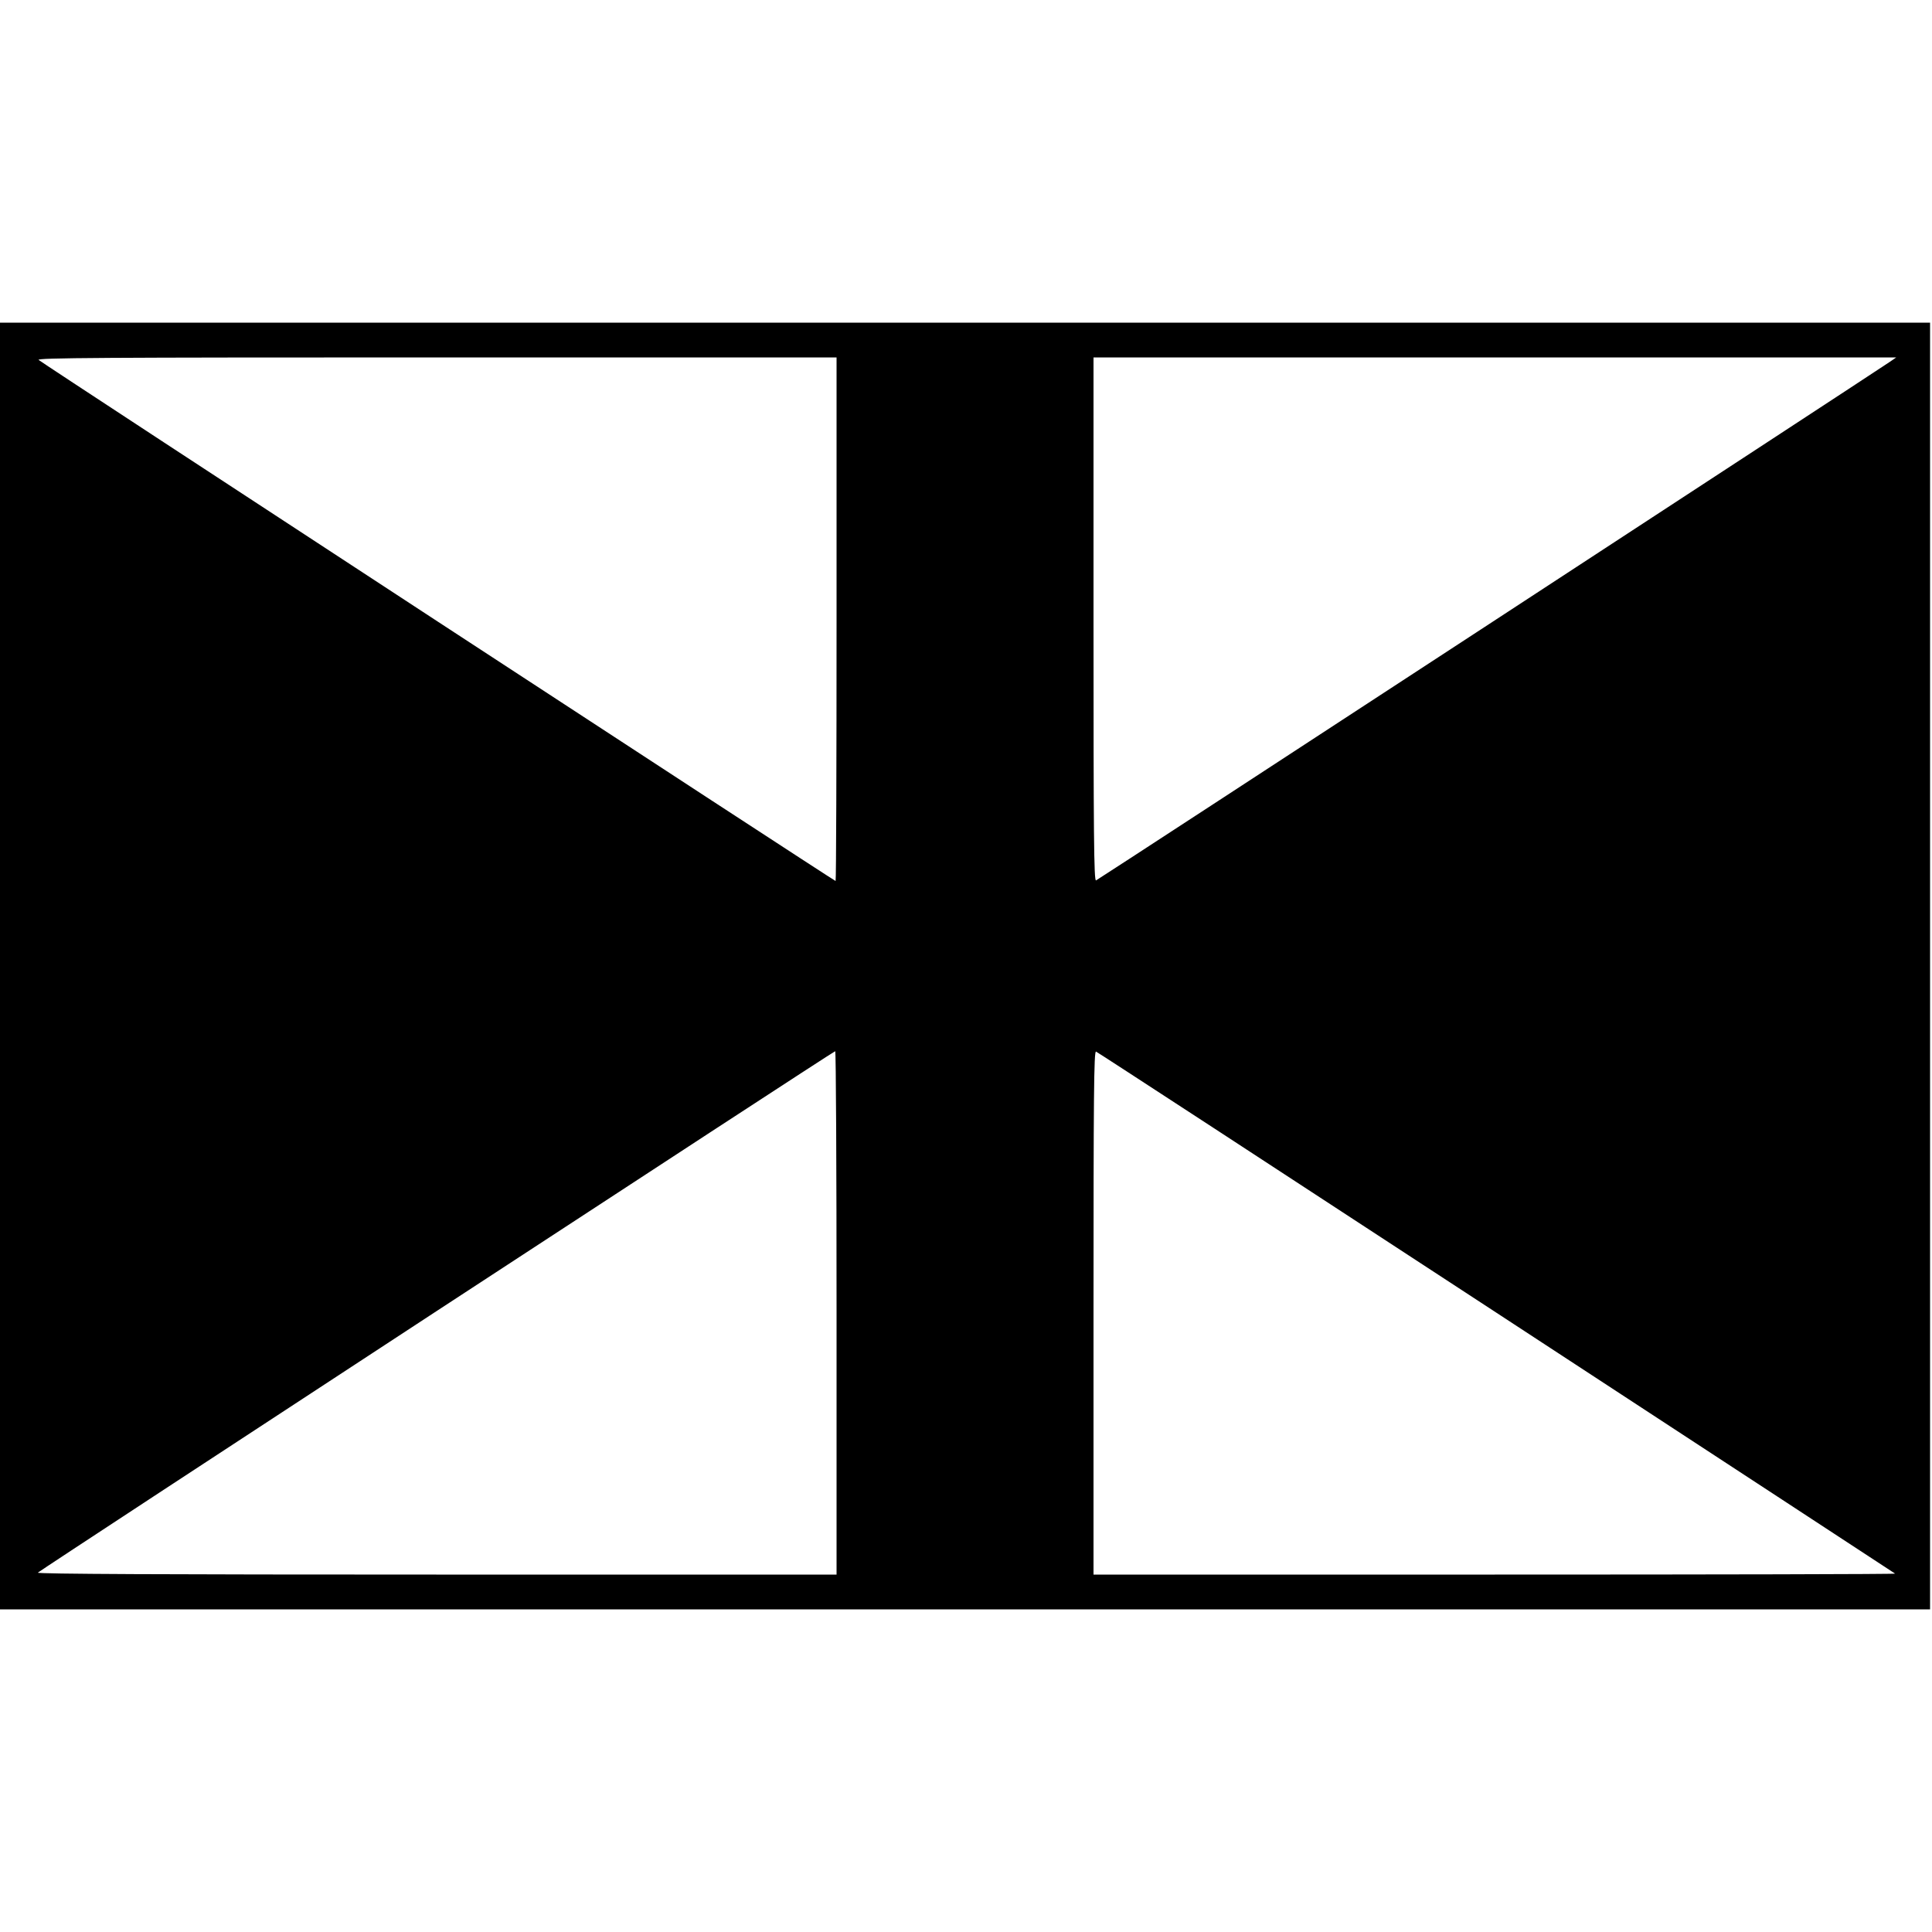
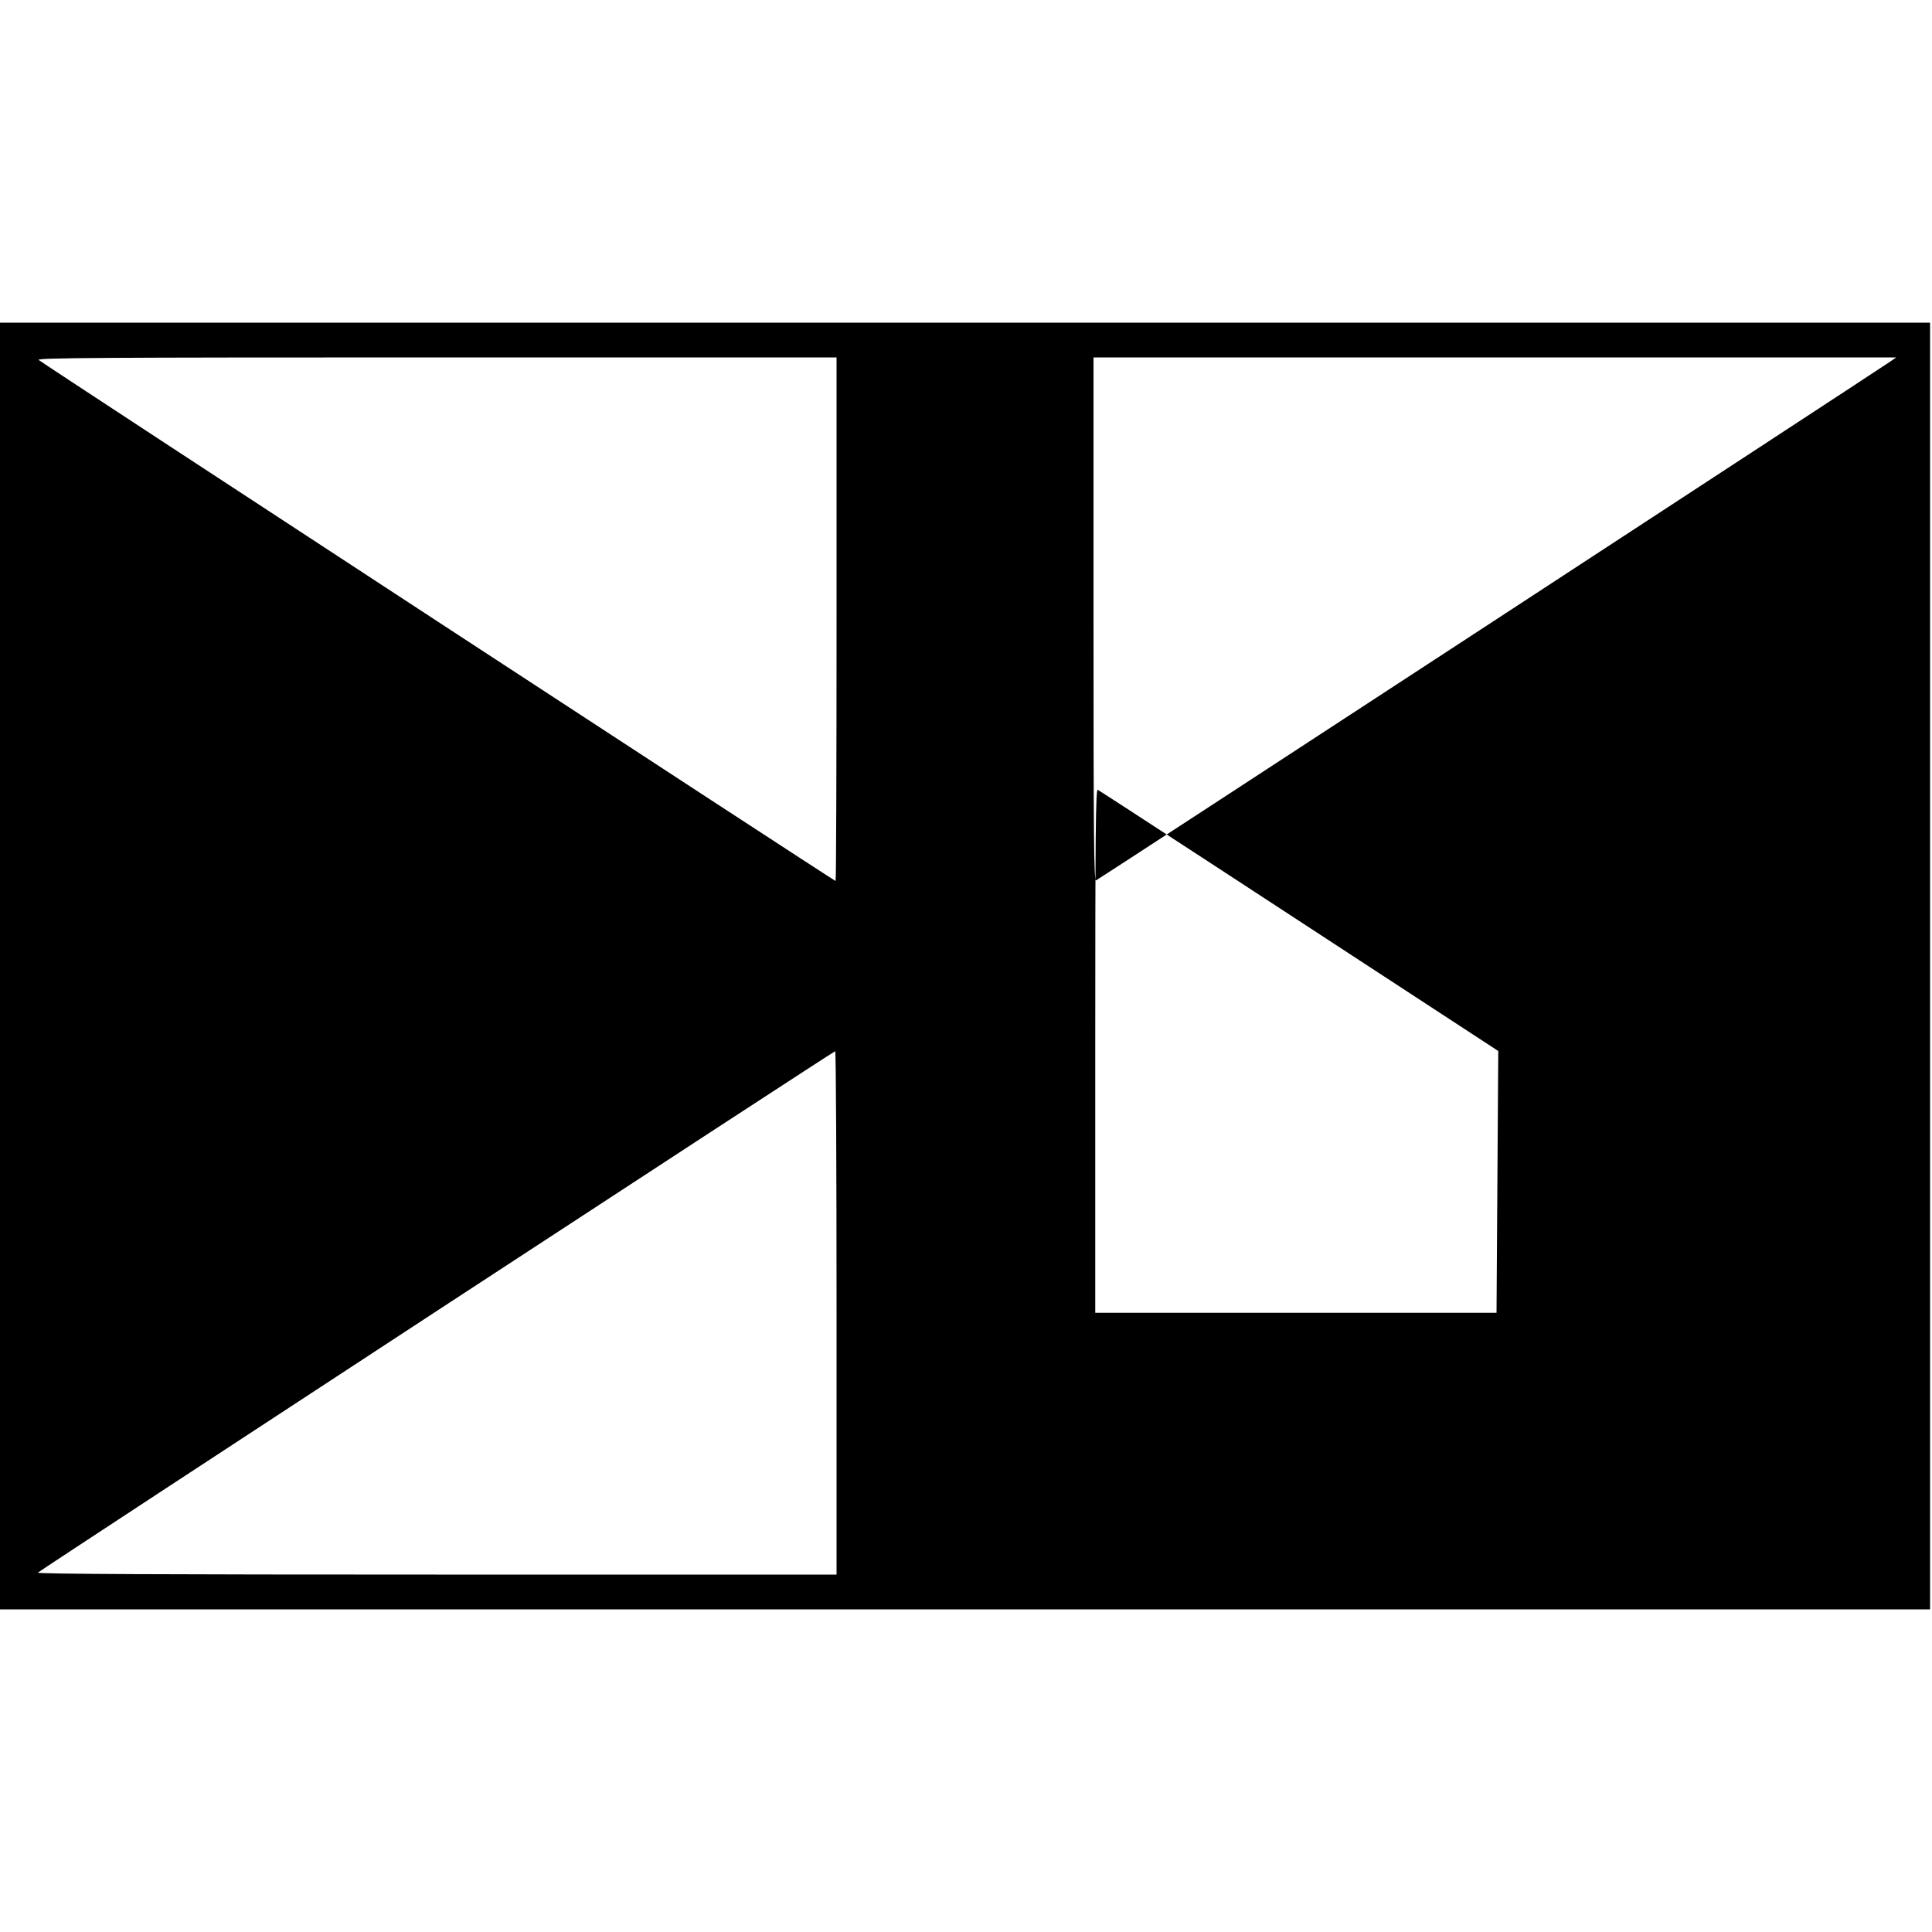
<svg xmlns="http://www.w3.org/2000/svg" version="1.0" width="1000pt" height="1000pt" viewBox="0 0 1000 1000" preserveAspectRatio="xMidYMid meet">
  <g transform="translate(0,1000) scale(0.1,-0.1)" fill="#000000" stroke="none">
-     <path d="M0 5000 l0 -3330 4995 0 4995 0 0 3330 0 3330 -4995 0 -4995 0 0 -3330z m4330 1795 c0 -745 -2 -1355 -5 -1355 -7 0 -4107 2680 -4125 2697 -12 11 323 13 2058 13 l2072 0 0 -1355z m5450 1331 c-118 -80 -4096 -2679 -4107 -2683 -11 -4 -13 233 -13 1351 l0 1356 2077 0 2078 0 -35 -24z m-5450 -4921 l0 -1355 -2072 0 c-1406 0 -2069 3 -2062 10 15 15 4118 2699 4127 2699 4 1 7 -609 7 -1354z m3416 0 c1132 -740 2060 -1348 2063 -1350 2 -3 -930 -5 -2072 -5 l-2077 0 0 1356 c0 1127 2 1355 13 1351 8 -3 940 -611 2073 -1352z" />
+     <path d="M0 5000 l0 -3330 4995 0 4995 0 0 3330 0 3330 -4995 0 -4995 0 0 -3330z m4330 1795 c0 -745 -2 -1355 -5 -1355 -7 0 -4107 2680 -4125 2697 -12 11 323 13 2058 13 l2072 0 0 -1355z m5450 1331 c-118 -80 -4096 -2679 -4107 -2683 -11 -4 -13 233 -13 1351 l0 1356 2077 0 2078 0 -35 -24z m-5450 -4921 l0 -1355 -2072 0 c-1406 0 -2069 3 -2062 10 15 15 4118 2699 4127 2699 4 1 7 -609 7 -1354z m3416 0 l-2077 0 0 1356 c0 1127 2 1355 13 1351 8 -3 940 -611 2073 -1352z" />
  </g>
</svg>